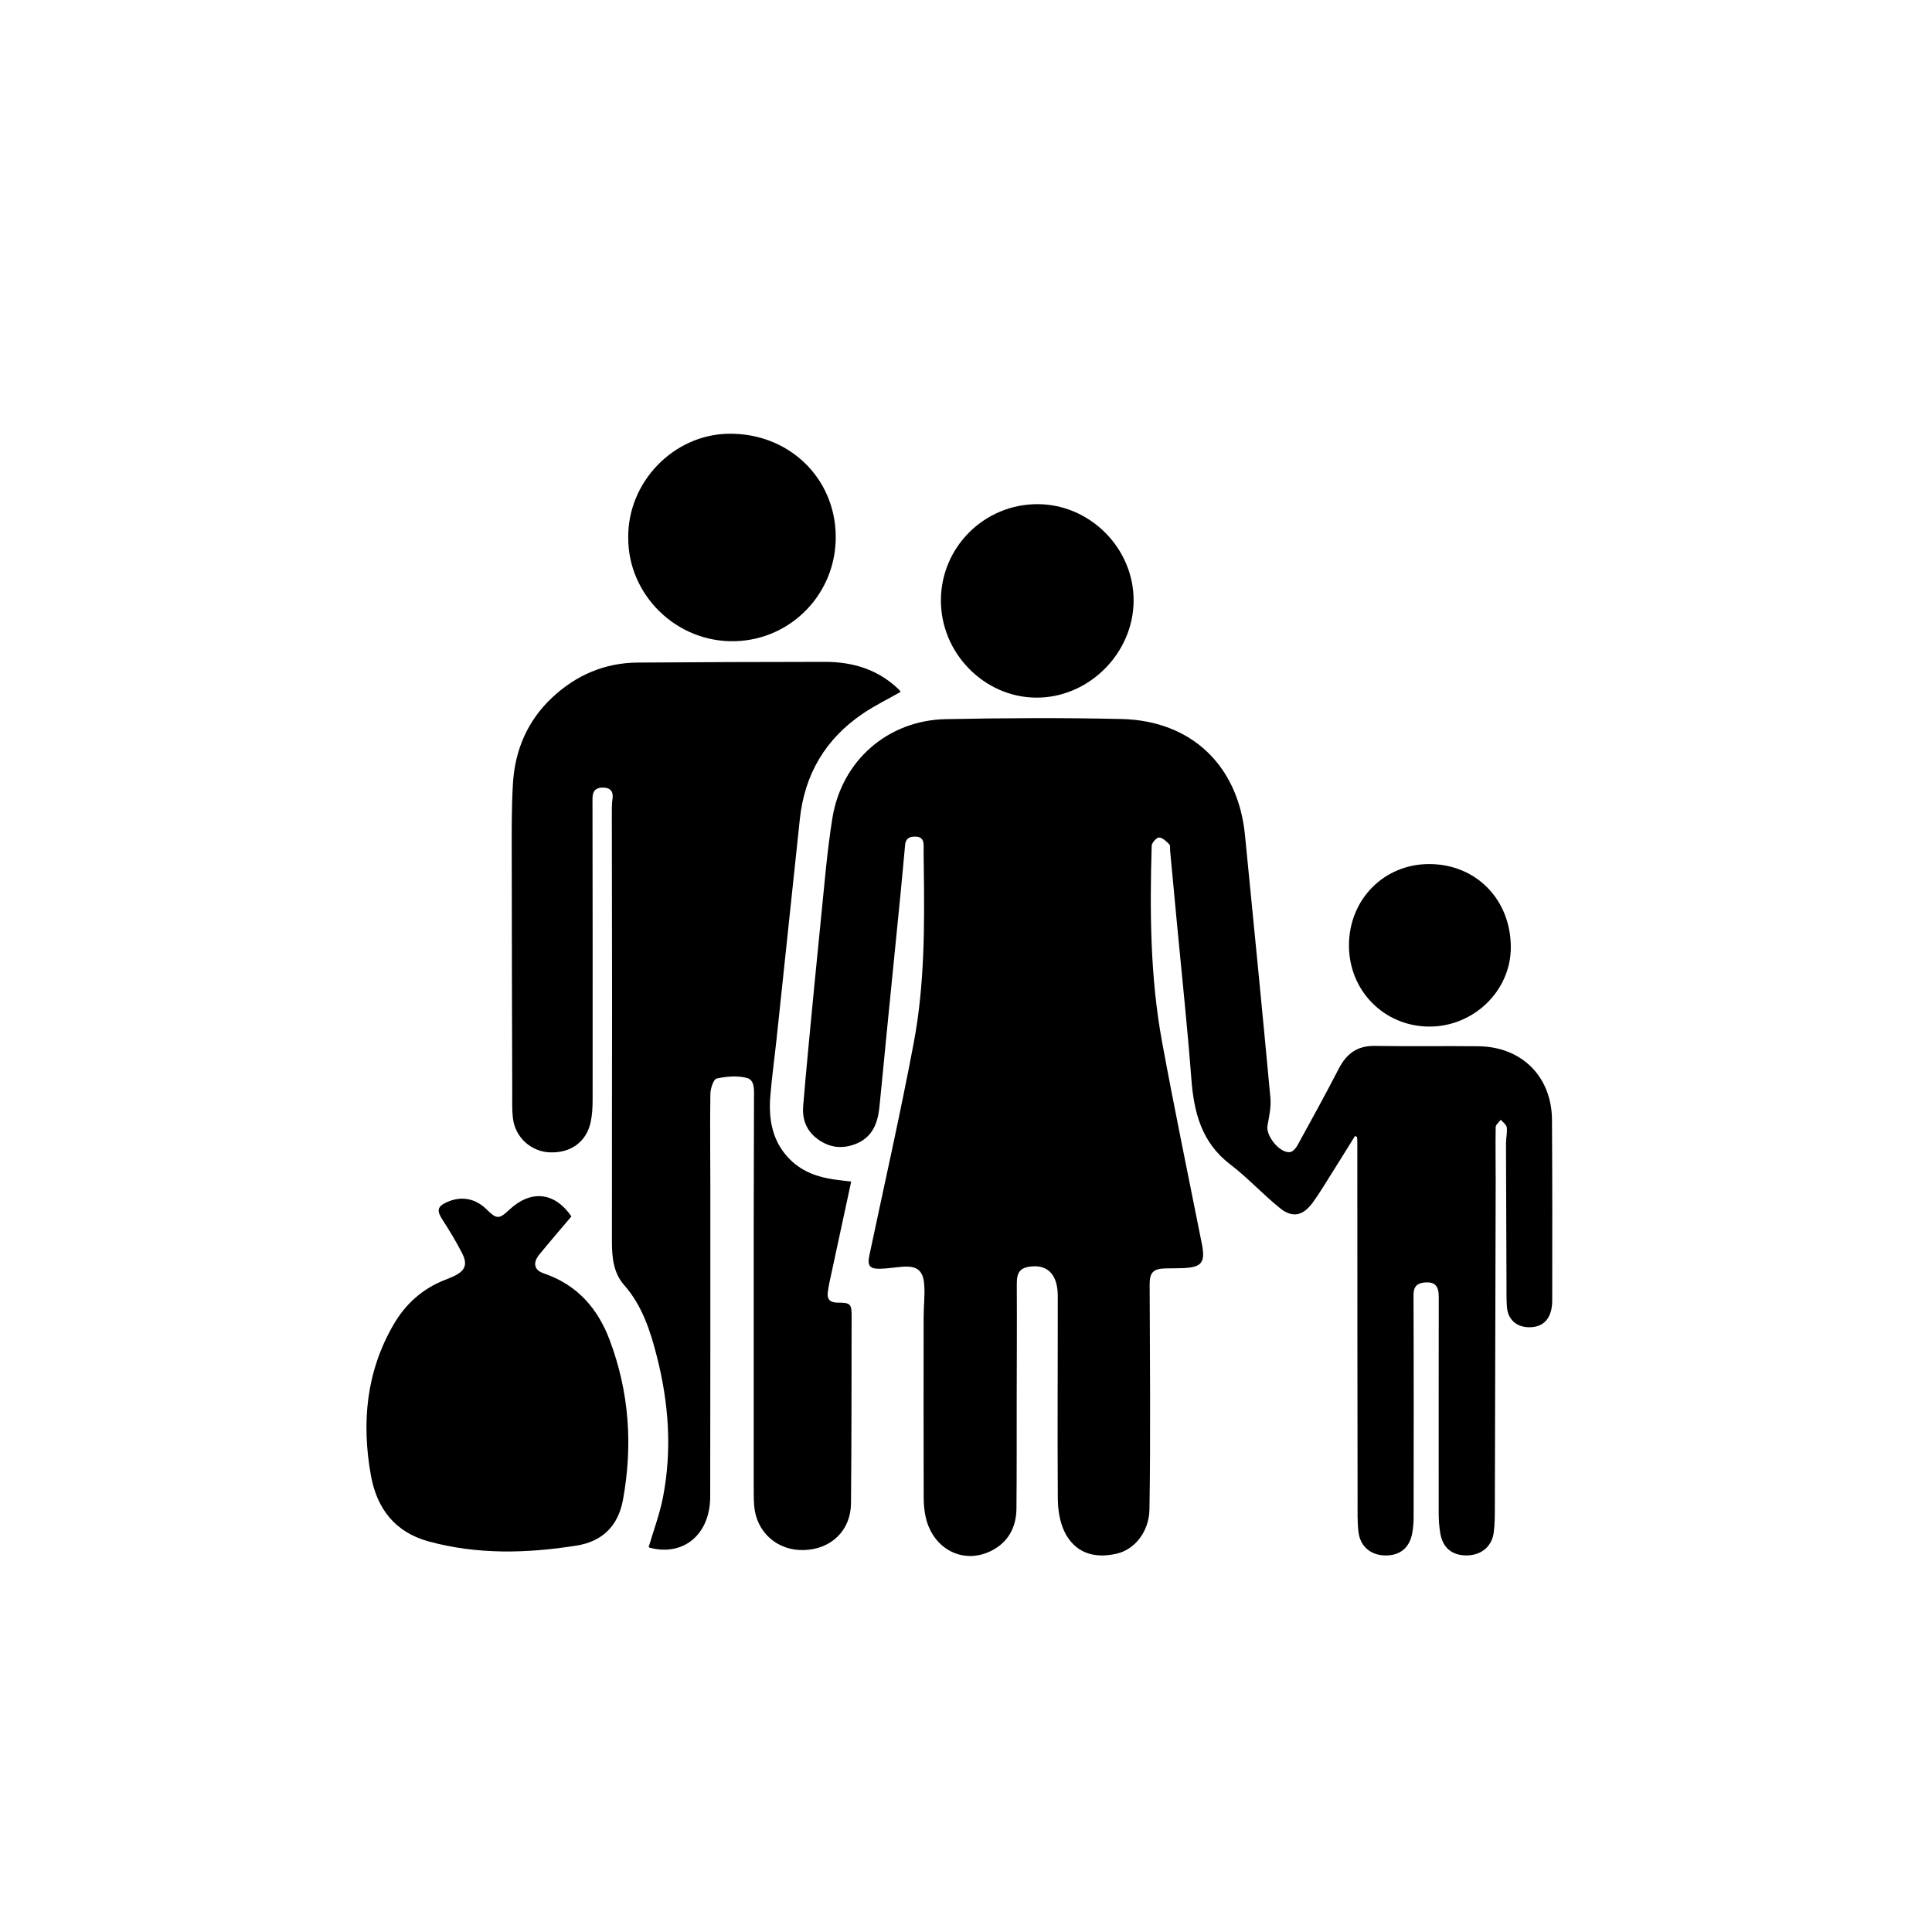
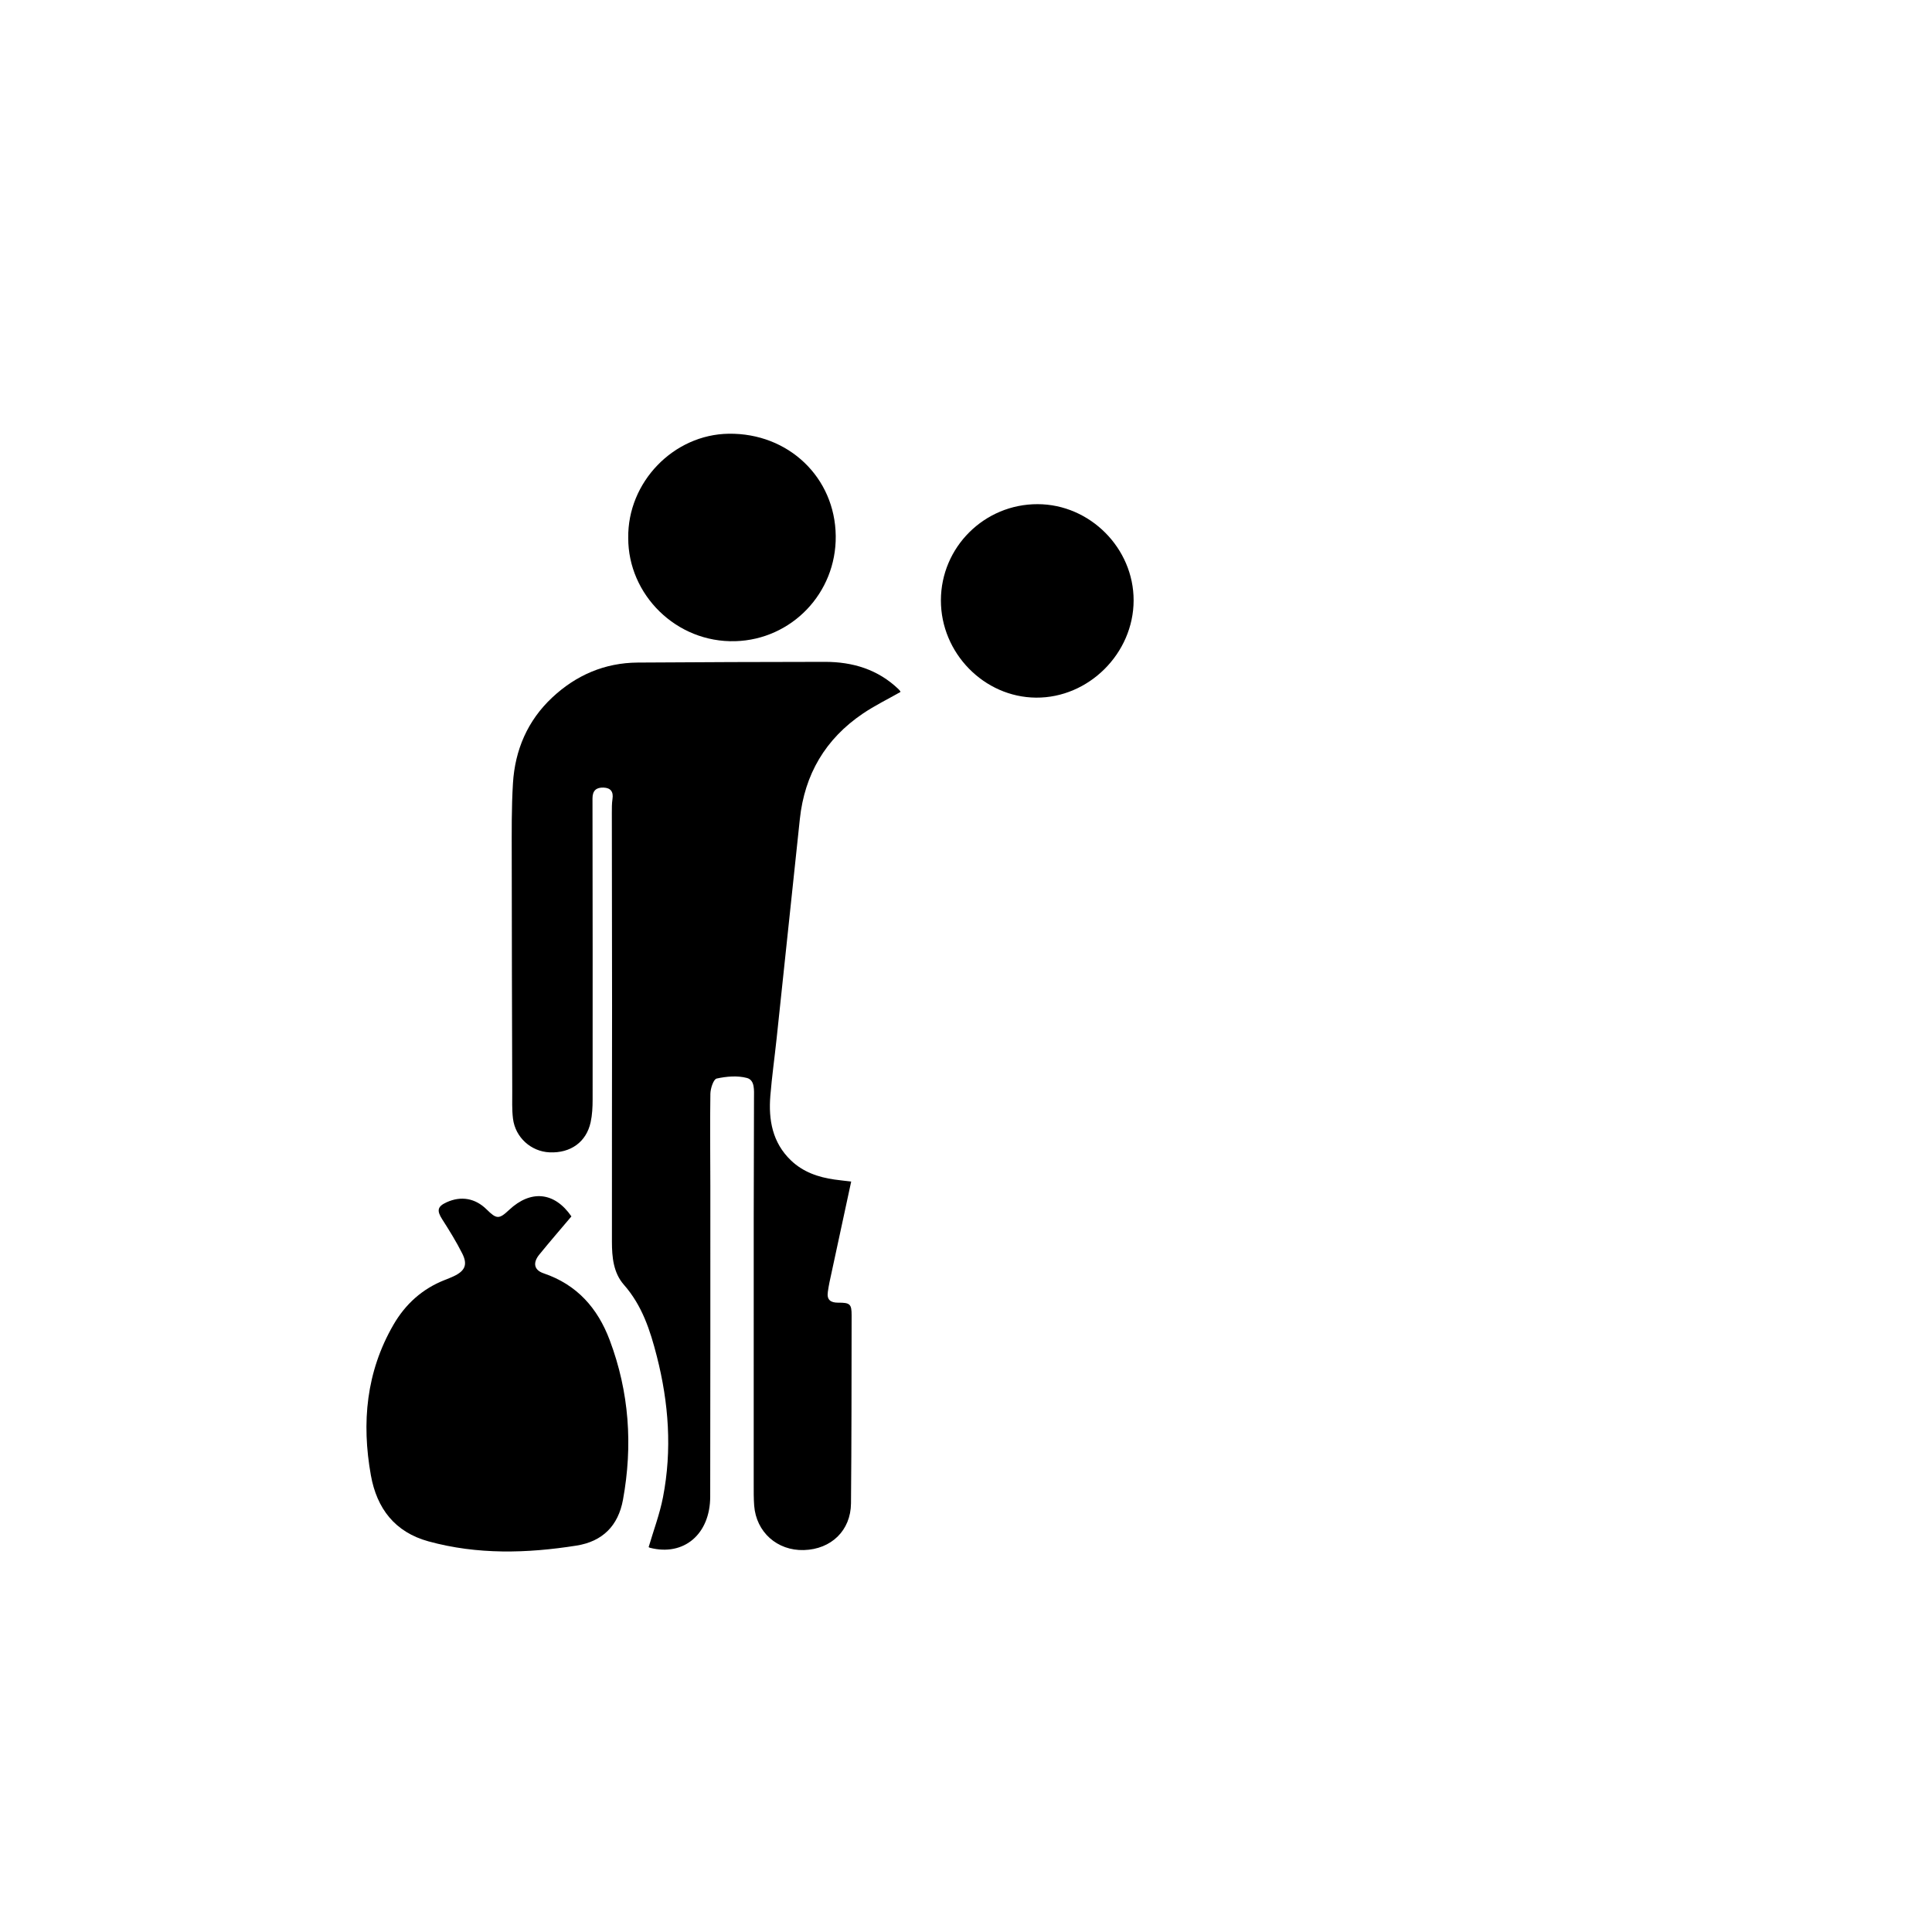
<svg xmlns="http://www.w3.org/2000/svg" version="1.0" x="0px" y="0px" viewBox="0 0 200 200" style="enable-background:new 0 0 200 200;" xml:space="preserve">
  <g id="Layer_1">
    <g>
-       <path d="M140.27,117.597c-0.874,1.403-1.743,2.81-2.625,4.208c-0.577,0.914-1.132,1.846-1.773,2.713    c-0.993,1.344-2.071,1.59-3.354,0.56c-1.784-1.432-3.343-3.151-5.159-4.536c-2.98-2.272-3.769-5.389-4.033-8.883    c-0.394-5.227-0.958-10.441-1.45-15.661c-0.249-2.642-0.497-5.285-0.745-7.927c-0.021-0.228,0.042-0.543-0.083-0.667    c-0.306-0.302-0.695-0.695-1.06-0.705c-0.259-0.007-0.757,0.545-0.766,0.859c-0.2,6.791-0.159,13.584,1.074,20.29    c1.284,6.984,2.732,13.937,4.117,20.902c0.386,1.942,0.014,2.445-1.96,2.527c-0.59,0.025-1.18,0.013-1.771,0.027    c-1.273,0.03-1.672,0.395-1.67,1.642c0.004,3.87,0.046,7.739,0.046,11.609c0,3.902,0.004,7.805-0.067,11.707    c-0.041,2.256-1.483,4.118-3.358,4.565c-2.452,0.585-4.418-0.138-5.455-2.305c-0.487-1.018-0.665-2.269-0.673-3.417    c-0.049-6.985,0.004-13.971-0.005-20.956c-0.002-2.098-0.959-3.171-2.602-3.056c-1.293,0.091-1.648,0.567-1.64,1.863    c0.024,4.033-0.003,8.067-0.009,12.1c-0.006,3.706,0.012,7.412-0.026,11.118c-0.02,1.955-0.873,3.514-2.649,4.387    c-2.897,1.424-6.017-0.223-6.748-3.518c-0.148-0.666-0.204-1.364-0.205-2.047c-0.015-6.231-0.013-12.463-0.006-18.694    c0.001-1.143,0.157-2.297,0.05-3.428c-0.132-1.398-0.787-1.844-2.203-1.744c-0.784,0.055-1.564,0.194-2.347,0.212    c-1.101,0.026-1.341-0.327-1.12-1.374c1.55-7.337,3.208-14.653,4.597-22.021c1.138-6.039,1.121-12.185,1.037-18.315    c-0.009-0.689-0.021-1.377-0.013-2.066c0.007-0.578-0.181-0.942-0.833-0.959c-0.612-0.016-1.022,0.174-1.084,0.844    c-0.157,1.697-0.309,3.395-0.476,5.091c-0.486,4.921-0.981,9.84-1.469,14.761c-0.243,2.445-0.466,4.891-0.719,7.335    c-0.171,1.647-0.733,3.081-2.402,3.762c-1.483,0.605-2.894,0.399-4.144-0.601c-1.052-0.843-1.454-1.991-1.342-3.318    c0.165-1.959,0.337-3.917,0.524-5.874c0.431-4.501,0.854-9.003,1.315-13.501c0.358-3.486,0.628-6.989,1.19-10.444    c0.964-5.928,5.743-10.096,11.728-10.216c6.063-0.122,12.133-0.152,18.195-0.014c7.229,0.165,12.071,4.81,12.779,11.994    c0.894,9.066,1.792,18.132,2.634,27.203c0.088,0.952-0.132,1.947-0.303,2.905c-0.187,1.052,1.294,2.884,2.346,2.731    c0.28-0.041,0.59-0.392,0.747-0.677c1.451-2.64,2.907-5.279,4.287-7.957c0.799-1.551,1.916-2.385,3.72-2.358    c3.574,0.054,7.149,0.001,10.723,0.035c4.492,0.042,7.603,3.136,7.63,7.619c0.038,6.231,0.035,12.462,0.024,18.694    c-0.003,1.846-0.892,2.809-2.438,2.775c-1.295-0.029-2.153-0.81-2.252-2.115c-0.057-0.75-0.04-1.507-0.043-2.261    c-0.021-4.884-0.043-9.768-0.053-14.652c-0.001-0.556,0.15-1.121,0.08-1.663c-0.037-0.285-0.399-0.528-0.614-0.789    c-0.185,0.254-0.526,0.505-0.531,0.763c-0.038,1.862,0.003,3.725-0.001,5.587c-0.025,11.216-0.053,22.433-0.087,33.649    c-0.003,0.913,0.007,1.836-0.115,2.737c-0.198,1.464-1.311,2.354-2.805,2.365c-1.489,0.011-2.465-0.772-2.726-2.274    c-0.123-0.705-0.166-1.432-0.167-2.149c-0.007-7.445,0.001-14.89,0.007-22.335c0.001-1.14-0.395-1.569-1.41-1.5    c-0.806,0.055-1.207,0.395-1.204,1.305c0.03,7.674,0.02,15.349,0.012,23.023c-0.001,0.521-0.047,1.049-0.132,1.563    c-0.255,1.54-1.245,2.376-2.759,2.372c-1.523-0.005-2.642-0.913-2.821-2.449c-0.125-1.068-0.087-2.158-0.089-3.238    c-0.012-5.87-0.016-11.74-0.02-17.61c-0.004-6.548-0.004-13.096-0.007-19.645c0-0.129-0.024-0.258-0.037-0.388    C140.407,117.662,140.338,117.629,140.27,117.597z" />
      <path d="M93.208,71.637c-1.307,0.745-2.662,1.404-3.896,2.241c-3.862,2.617-6.025,6.281-6.515,10.929    c-0.795,7.555-1.595,15.11-2.398,22.665c-0.211,1.987-0.49,3.968-0.653,5.959c-0.204,2.503,0.215,4.85,2.126,6.687    c1.25,1.202,2.813,1.746,4.498,1.985c0.545,0.077,1.092,0.133,1.745,0.211c-0.766,3.553-1.512,7.003-2.253,10.454    c-0.069,0.32-0.115,0.644-0.164,0.968c-0.124,0.83,0.292,1.12,1.069,1.116c1.222-0.007,1.394,0.14,1.392,1.298    c-0.008,6.493-0.005,12.986-0.064,19.478c-0.026,2.814-2.051,4.753-4.879,4.834c-2.758,0.079-4.934-1.856-5.144-4.602    c-0.057-0.75-0.048-1.507-0.048-2.261c-0.002-9.216-0.004-18.431,0.002-27.647c0.002-4.097,0.026-8.195,0.028-12.292    c0-0.782,0.107-1.847-0.732-2.07c-0.982-0.262-2.123-0.162-3.134,0.06c-0.326,0.071-0.64,1.022-0.649,1.576    c-0.052,3.18-0.004,6.362-0.004,9.543c0,10.721,0.004,21.443-0.014,32.164c-0.007,3.896-2.737,6.192-6.23,5.294    c-0.061-0.016-0.117-0.056-0.143-0.069c0.505-1.724,1.146-3.414,1.485-5.163c0.95-4.901,0.598-9.759-0.638-14.593    c-0.689-2.695-1.52-5.258-3.408-7.404c-1.09-1.239-1.237-2.865-1.239-4.448c-0.011-8.133,0.013-16.266,0.014-24.399    c0-6.657-0.018-13.315-0.023-19.972c0-0.491-0.007-0.989,0.067-1.471c0.116-0.755-0.198-1.151-0.925-1.177    c-0.732-0.027-1.146,0.293-1.145,1.117c0.017,10.395,0.022,20.791,0.013,31.186c-0.001,0.781-0.039,1.58-0.205,2.339    c-0.448,2.055-2.078,3.213-4.254,3.117c-1.914-0.085-3.545-1.543-3.785-3.492c-0.116-0.938-0.074-1.896-0.077-2.846    c-0.023-8.1-0.049-16.2-0.052-24.3c-0.001-2.524-0.028-5.053,0.126-7.57c0.211-3.451,1.514-6.488,4.062-8.873    c2.472-2.315,5.428-3.597,8.849-3.621c6.459-0.045,12.918-0.066,19.377-0.073c2.883-0.003,5.495,0.783,7.628,2.83    c0.07,0.067,0.129,0.146,0.186,0.224C93.221,71.586,93.208,71.626,93.208,71.637z" />
      <path d="M59.153,125.921c-1.101,1.305-2.234,2.612-3.324,3.952c-0.696,0.856-0.548,1.603,0.44,1.938    c3.45,1.17,5.596,3.591,6.848,6.921c2.023,5.378,2.401,10.894,1.374,16.521c-0.491,2.69-2.112,4.32-4.816,4.747    c-5.126,0.81-10.248,0.952-15.312-0.436c-3.487-0.955-5.354-3.404-5.97-6.84c-0.977-5.449-0.486-10.713,2.342-15.595    c1.235-2.131,2.985-3.715,5.305-4.625c0.305-0.12,0.611-0.239,0.908-0.378c1.183-0.553,1.487-1.201,0.907-2.356    c-0.614-1.223-1.339-2.394-2.078-3.548c-0.574-0.897-0.502-1.325,0.448-1.759c1.505-0.688,2.974-0.426,4.152,0.738    c1.034,1.022,1.283,1.027,2.328,0.047C54.949,123.144,57.398,123.378,59.153,125.921z" />
      <path d="M65.035,55.687c-0.085-5.765,4.684-10.71,10.403-10.787c6.183-0.083,11.01,4.528,11.077,10.581    c0.066,5.937-4.583,10.724-10.389,10.894C69.981,66.555,65.013,61.529,65.035,55.687z" />
      <path d="M107.42,52.191c5.416,0.013,9.942,4.555,9.932,9.968c-0.01,5.48-4.654,10.104-10.106,10.06    c-5.383-0.043-9.853-4.618-9.844-10.074C97.412,56.637,101.9,52.178,107.42,52.191z" />
-       <path d="M139.644,97.837c0.019-4.739,3.629-8.389,8.3-8.39c4.867-0.001,8.473,3.691,8.455,8.655    c-0.017,4.491-3.871,8.204-8.478,8.169C143.258,106.237,139.626,102.535,139.644,97.837z" />
    </g>
  </g>
  <g id="Layer_2" style="display:none;">
    <rect style="display:inline;opacity:0.5;fill:#F15A24;" width="200" height="200" />
  </g>
  <g id="Layer_2_copy" style="display:none;">
    <rect style="display:inline;opacity:0.5;fill:#F15A24;" width="200" height="200" />
  </g>
</svg>